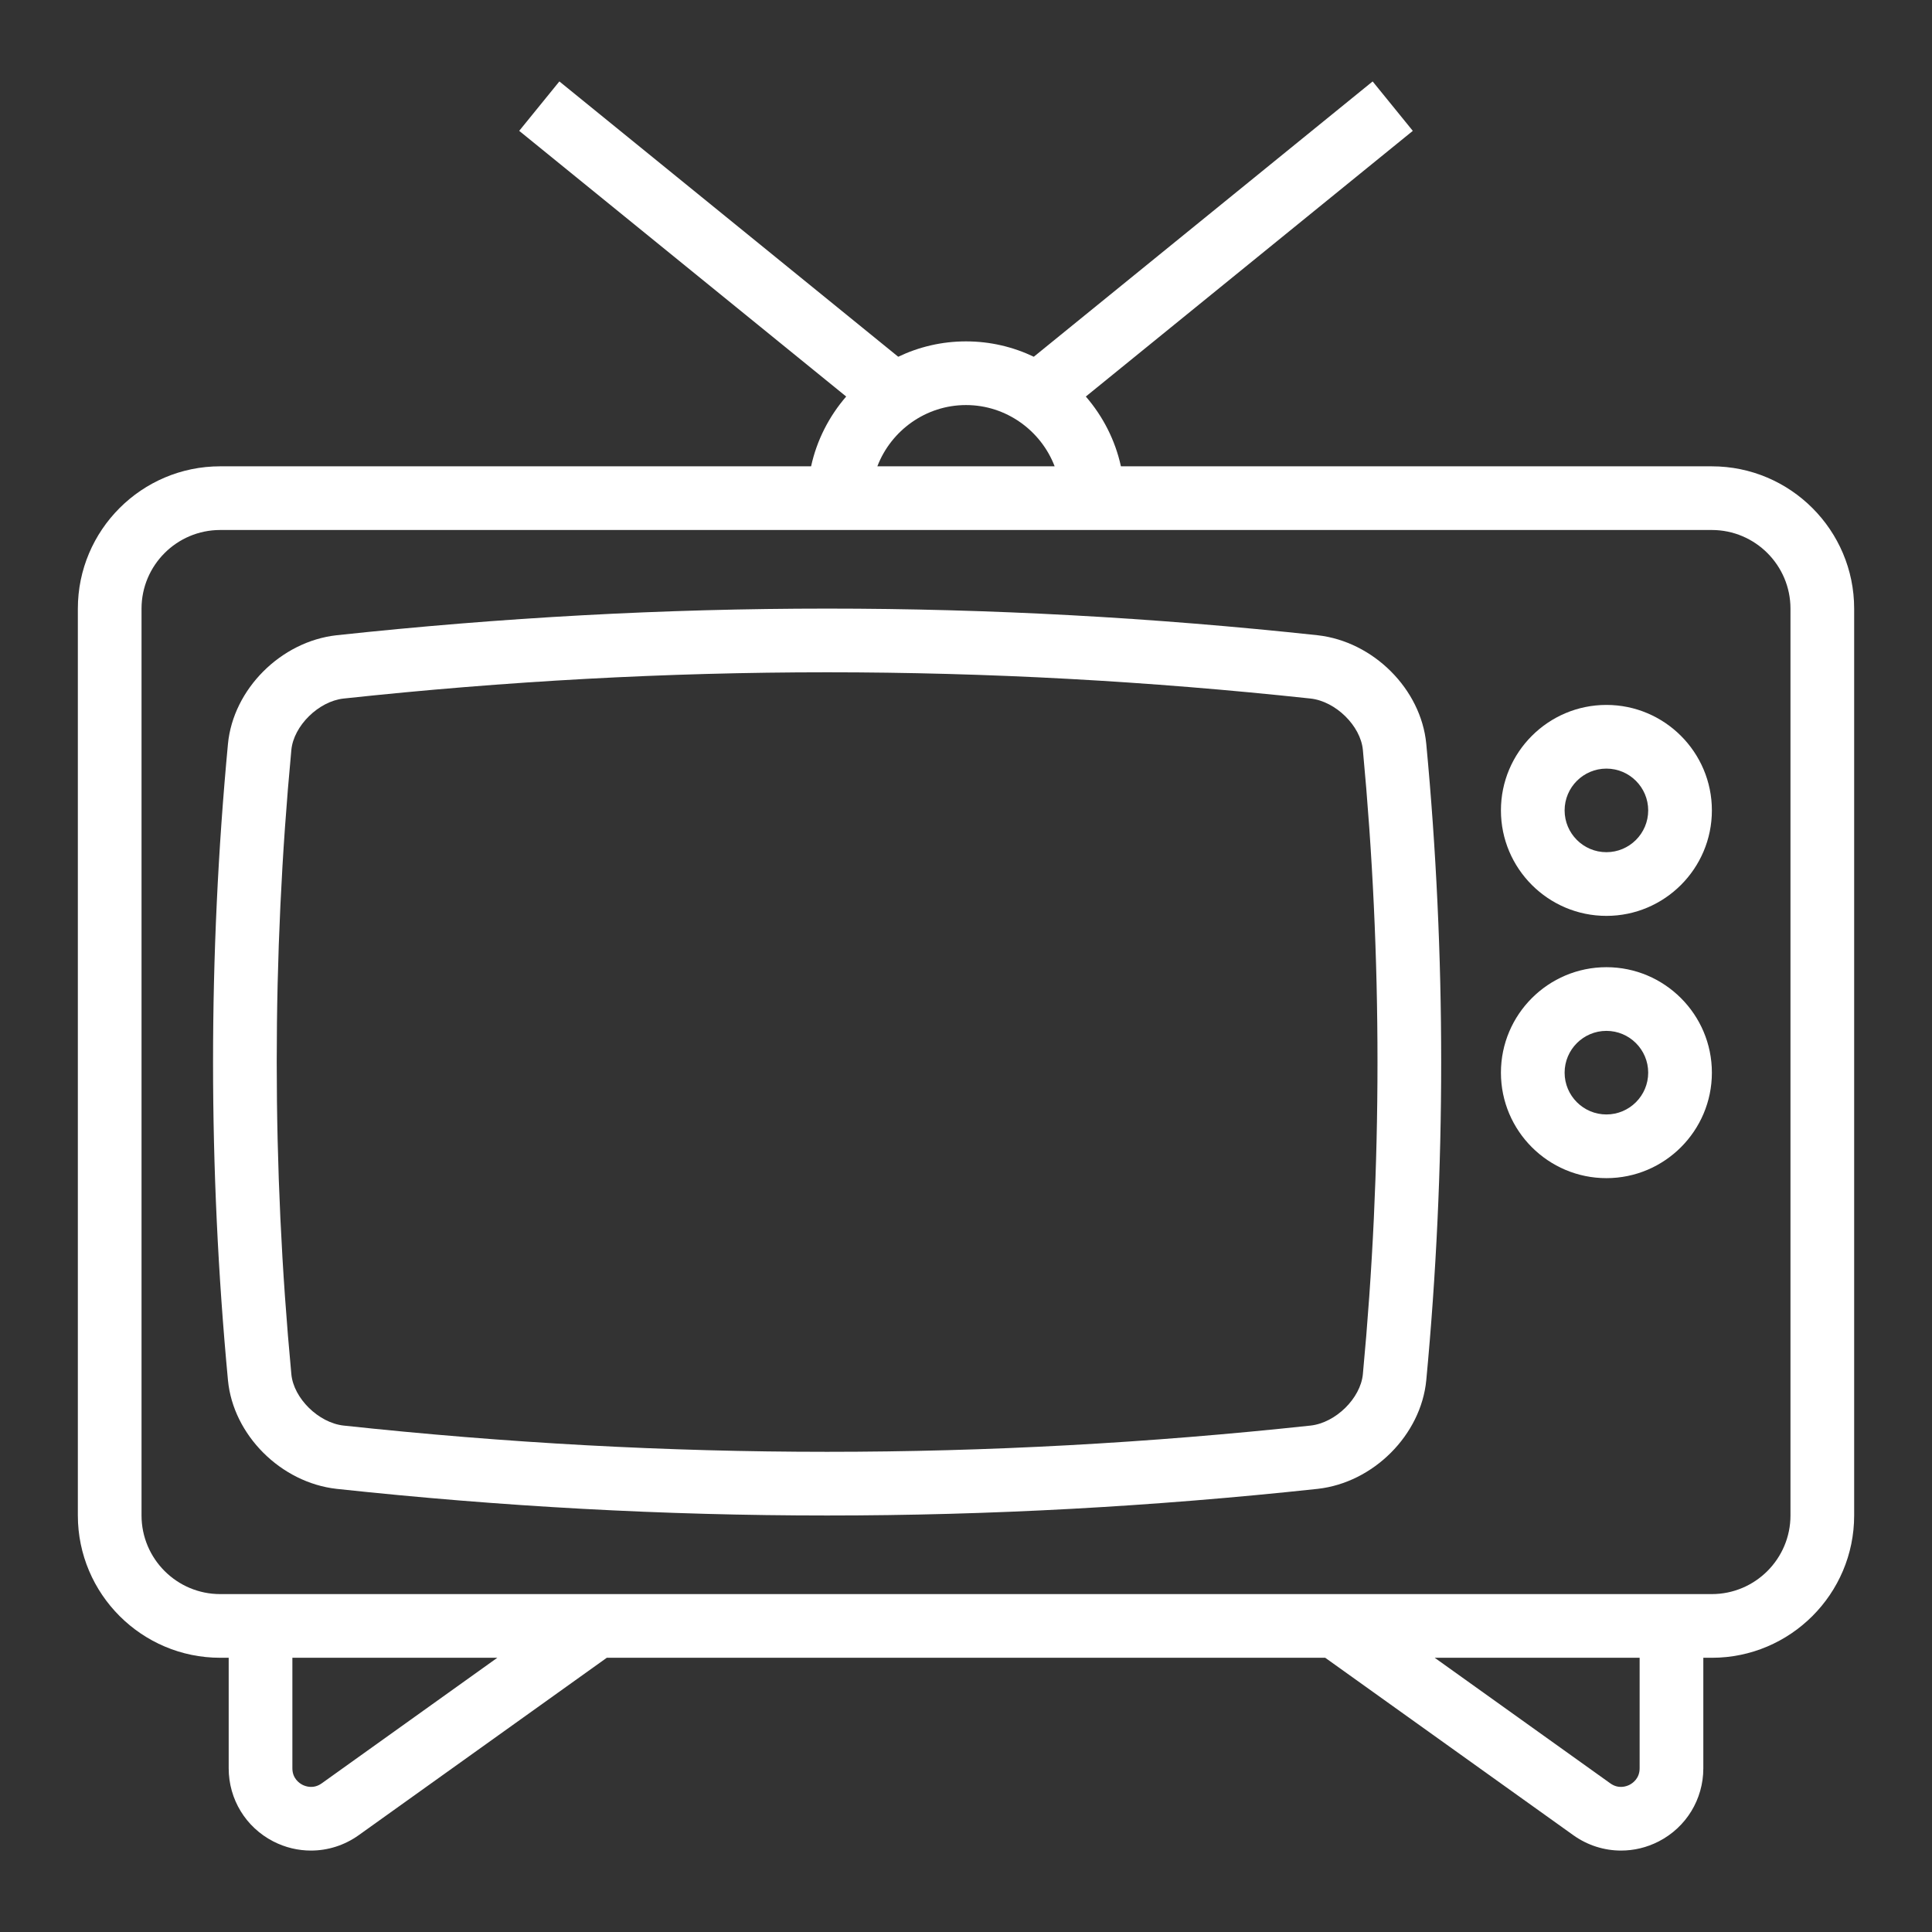
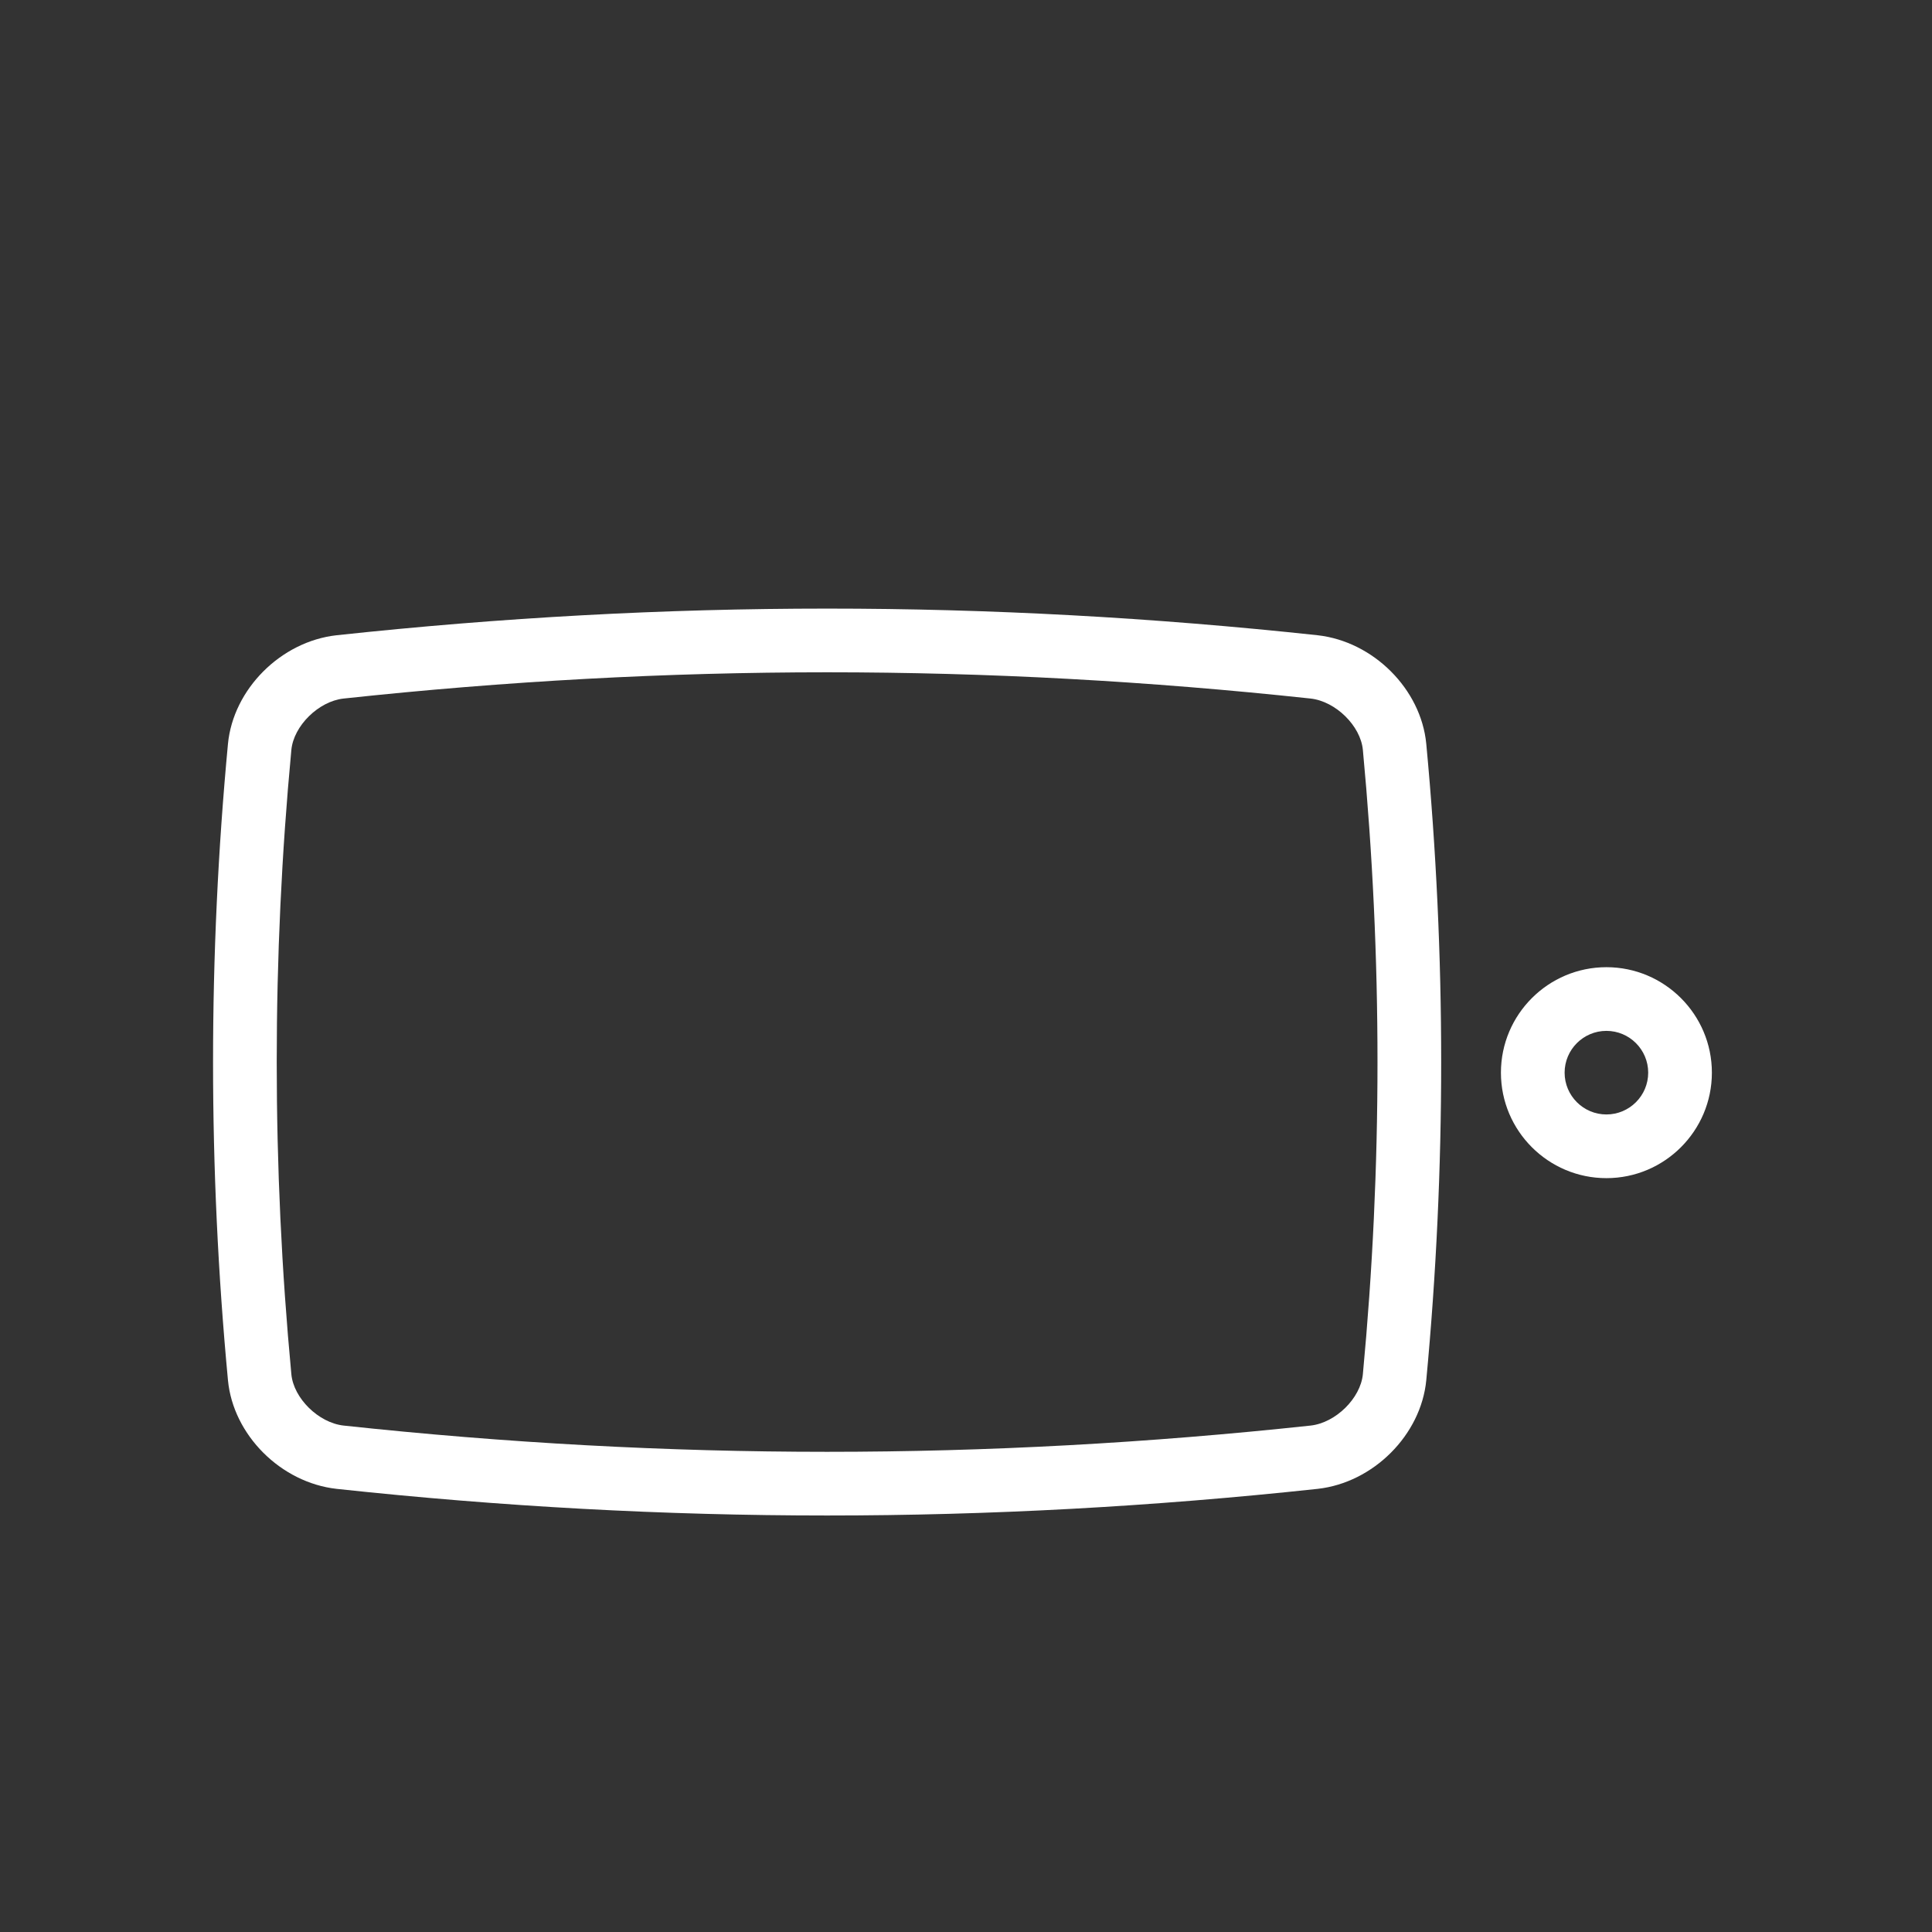
<svg xmlns="http://www.w3.org/2000/svg" id="Layer_1" width="500" height="500" viewBox="0 0 500 500">
  <rect x="0" y="0" width="500" height="500" fill="#333333" stroke="none" />
  <defs>
    <style>.cls-1{fill:#fff;}</style>
  </defs>
-   <path class="cls-1" d="m56.984,429.032h2.2v28.605c0,8.008,4.424,15.258,11.545,18.92,3.084,1.586,6.421,2.369,9.742,2.369,4.349,0,8.671-1.343,12.364-3.984l64.199-45.911h185.933l64.199,45.911c3.692,2.641,8.015,3.984,12.363,3.984,3.321,0,6.658-.783,9.743-2.369,7.122-3.662,11.545-10.912,11.545-18.92v-28.605h2.2c20.312,0,36.837-16.526,36.837-36.837v-234.674c0-20.312-16.525-36.837-36.837-36.837h-152.925c-1.485-6.794-4.676-12.966-9.083-18.061l84.621-68.757-10.394-12.792-87.692,71.252c-5.331-2.549-11.283-3.978-17.544-3.978s-12.212,1.43-17.544,3.979L144.764,21.073l-10.394,12.792,84.622,68.757c-4.407,5.094-7.598,11.267-9.083,18.06H56.984c-20.312,0-36.837,16.526-36.837,36.837v234.674c0,20.312,16.526,36.837,36.837,36.837Zm26.265,32.504c-2.148,1.534-4.2.765-4.981.364-.782-.403-2.601-1.623-2.601-4.263v-28.605h53.034l-45.451,32.504Zm341.086-3.9c0,2.64-1.82,3.861-2.601,4.263-.782.401-2.833,1.171-4.981-.364l-45.452-32.504h53.034v28.605ZM250,104.829c10.415,0,19.405,6.61,22.942,15.854h-45.883c3.536-9.244,12.527-15.854,22.942-15.854Zm-213.372,52.691c0-11.224,9.132-20.356,20.356-20.356h386.033c11.224,0,20.356,9.132,20.356,20.356v234.674c0,11.224-9.132,20.356-20.356,20.356H56.984c-11.224,0-20.356-9.132-20.356-20.356v-234.674Z" />
  <path class="cls-1" d="m87.121,385.317c42.706,4.595,84.81,6.892,126.929,6.892s84.233-2.298,126.941-6.892l.033-.003c14.396-1.607,26.735-13.95,28.095-28.114,5.144-54.637,5.144-110.045-.001-164.69-1.345-14.149-13.684-26.495-28.126-28.11-85.421-9.193-168.463-9.193-253.905.003-14.394,1.609-26.732,13.951-28.092,28.114-5.143,54.638-5.143,110.045.001,164.687,1.339,14.155,13.679,26.502,28.125,28.113Zm-11.718-191.24c.598-6.234,7.04-12.571,13.481-13.291,42.116-4.532,83.646-6.798,125.176-6.798s83.038,2.265,125.133,6.795c6.482.725,12.925,7.058,13.516,13.279,5.048,53.613,5.048,107.981.001,161.578-.598,6.232-7.034,12.565-13.505,13.293-84.235,9.06-166.111,9.059-250.29.001-6.483-.724-12.923-7.055-13.512-13.279-5.047-53.613-5.047-107.981-.001-161.577Z" />
-   <path class="cls-1" d="m415.737,237.029c15.052,0,27.298-12.246,27.298-27.298s-12.246-27.298-27.298-27.298-27.298,12.246-27.298,27.298,12.246,27.298,27.298,27.298Zm0-38.114c5.964,0,10.816,4.852,10.816,10.816s-4.852,10.816-10.816,10.816-10.816-4.852-10.816-10.816,4.852-10.816,10.816-10.816Z" />
  <path class="cls-1" d="m415.737,304.903c15.052,0,27.298-12.246,27.298-27.298s-12.246-27.298-27.298-27.298-27.298,12.246-27.298,27.298,12.246,27.298,27.298,27.298Zm0-38.114c5.964,0,10.816,4.852,10.816,10.816s-4.852,10.816-10.816,10.816-10.816-4.852-10.816-10.816,4.852-10.816,10.816-10.816Z" />
</svg>